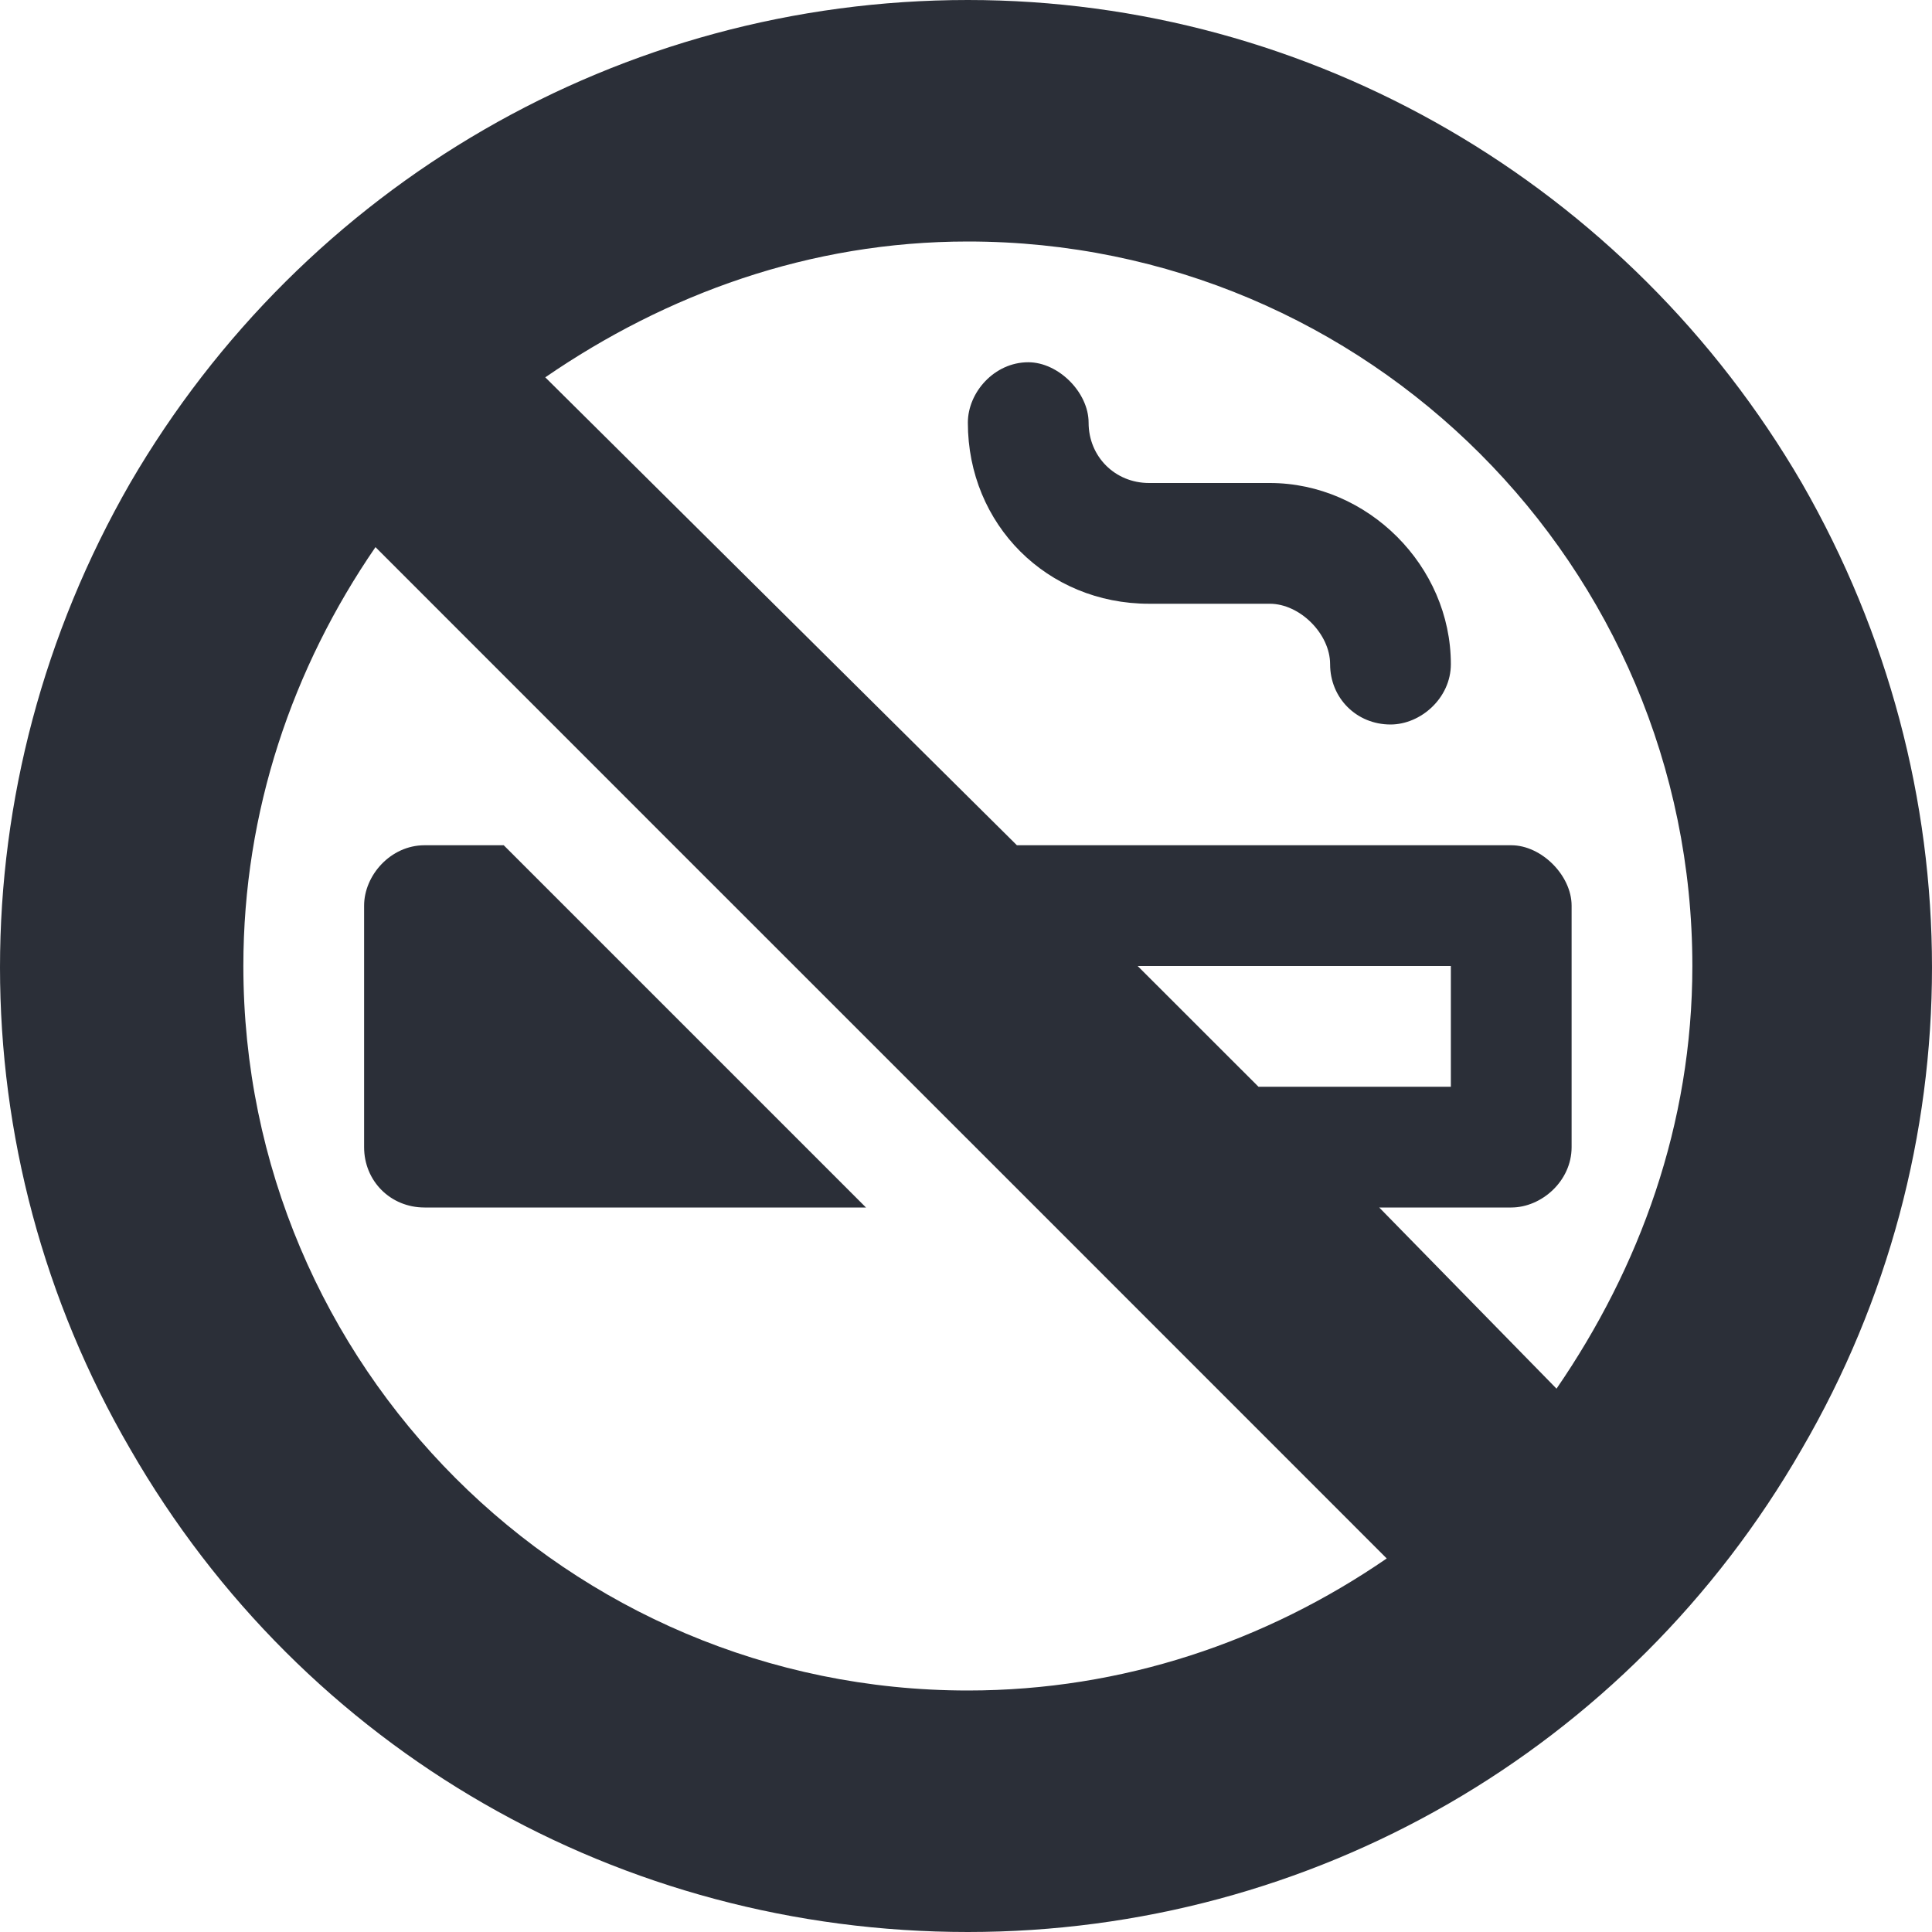
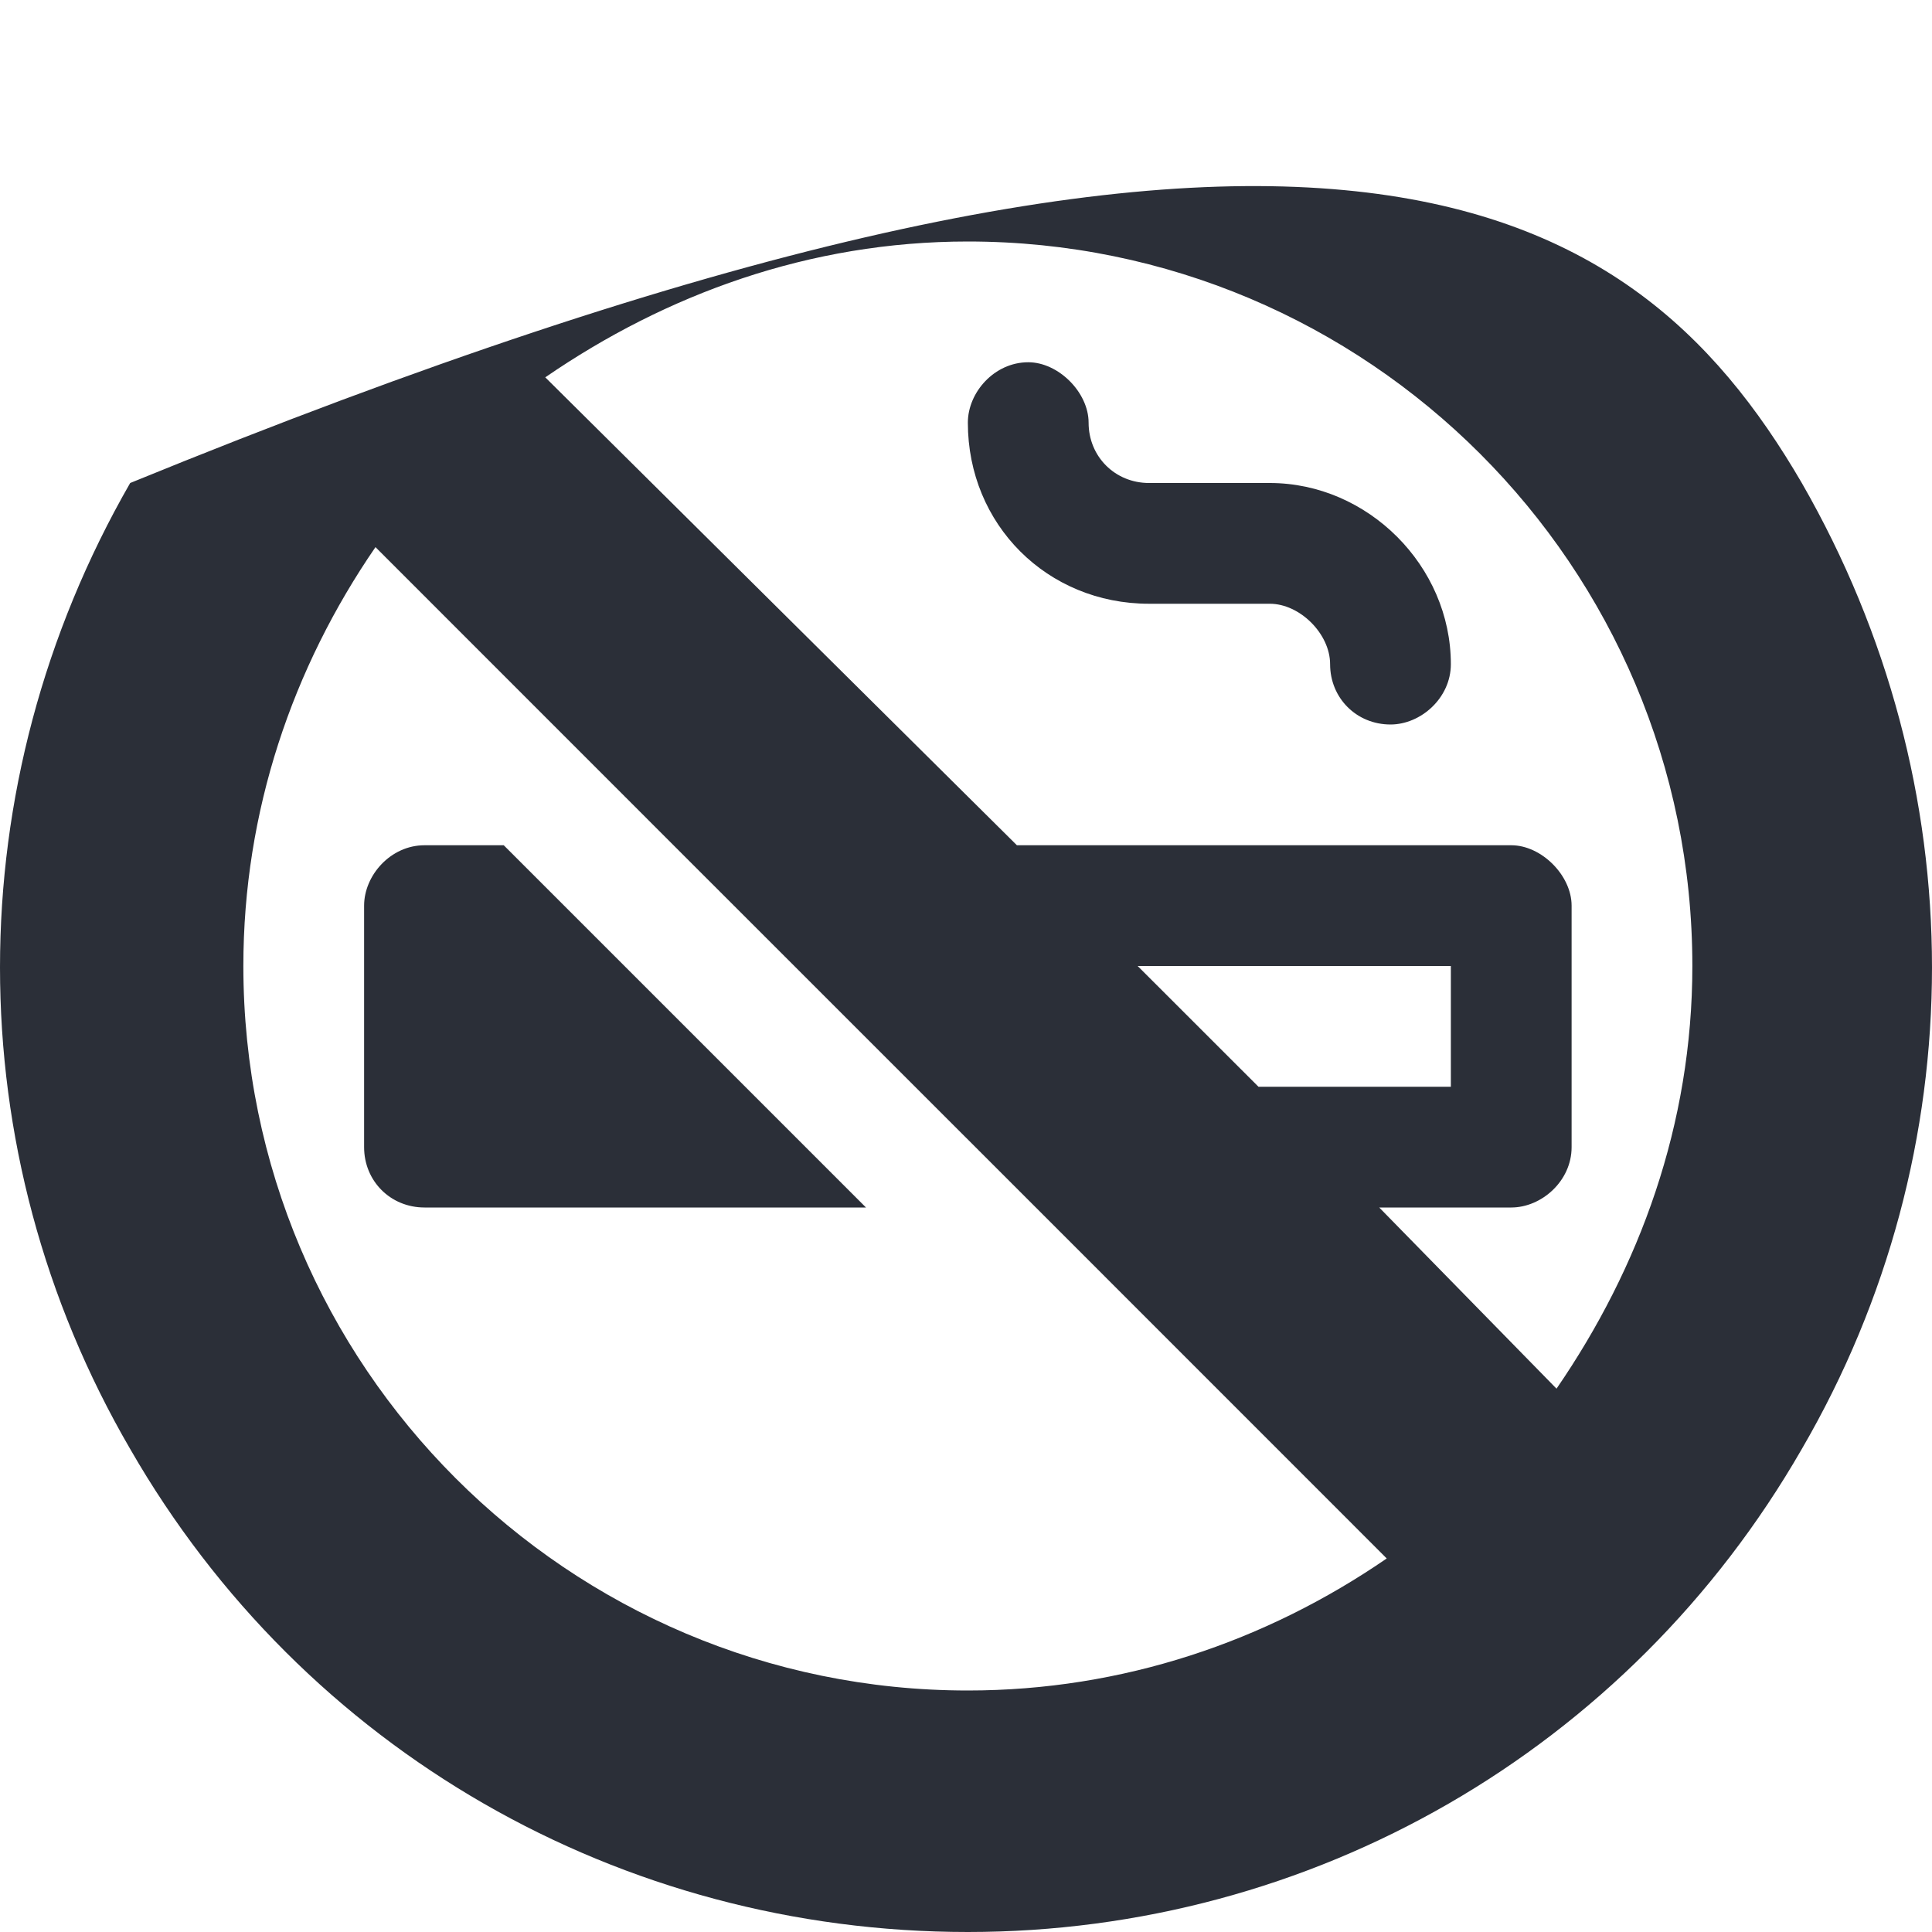
<svg xmlns="http://www.w3.org/2000/svg" width="26" height="26" viewBox="0 0 26 26" fill="none">
-   <path d="M5.053 7.363C3.936 8.988 3.275 10.918 3.275 13C3.275 18.383 7.643 22.75 13.025 22.75C15.107 22.75 17.037 22.09 18.662 20.973L13.94 16.25L9.064 11.375L5.053 7.363ZM16.936 14.625H19.525V13H15.31L16.936 14.625ZM18.561 16.25L20.947 18.688C22.064 17.062 22.775 15.133 22.775 13C22.775 7.617 18.408 3.25 13.025 3.25C10.893 3.25 8.963 3.961 7.338 5.078L13.685 11.375H20.338C20.744 11.375 21.15 11.781 21.15 12.188V15.438C21.15 15.895 20.744 16.25 20.338 16.25H18.561ZM13.025 26C8.354 26 4.088 23.562 1.752 19.5C-0.584 15.488 -0.584 10.562 1.752 6.5C4.088 2.488 8.354 0 13.025 0C17.646 0 21.912 2.488 24.248 6.5C26.584 10.562 26.584 15.488 24.248 19.5C21.912 23.562 17.646 26 13.025 26ZM13.838 4.875C14.244 4.875 14.65 5.281 14.65 5.688C14.65 6.145 15.006 6.5 15.463 6.5H17.088C18.408 6.5 19.525 7.617 19.525 8.938C19.525 9.395 19.119 9.75 18.713 9.75C18.256 9.75 17.9 9.395 17.9 8.938C17.9 8.531 17.494 8.125 17.088 8.125H15.463C14.092 8.125 13.025 7.059 13.025 5.688C13.025 5.281 13.381 4.875 13.838 4.875ZM11.654 16.25H5.713C5.256 16.25 4.9 15.895 4.9 15.438V12.188C4.9 11.781 5.256 11.375 5.713 11.375H6.779L11.654 16.25Z" fill="#2B2F38" />
+   <path d="M5.053 7.363C3.936 8.988 3.275 10.918 3.275 13C3.275 18.383 7.643 22.75 13.025 22.75C15.107 22.75 17.037 22.09 18.662 20.973L13.94 16.25L9.064 11.375L5.053 7.363ZM16.936 14.625H19.525V13H15.31L16.936 14.625ZM18.561 16.25L20.947 18.688C22.064 17.062 22.775 15.133 22.775 13C22.775 7.617 18.408 3.25 13.025 3.25C10.893 3.25 8.963 3.961 7.338 5.078L13.685 11.375H20.338C20.744 11.375 21.15 11.781 21.15 12.188V15.438C21.15 15.895 20.744 16.25 20.338 16.25H18.561ZM13.025 26C8.354 26 4.088 23.562 1.752 19.5C-0.584 15.488 -0.584 10.562 1.752 6.5C17.646 0 21.912 2.488 24.248 6.5C26.584 10.562 26.584 15.488 24.248 19.5C21.912 23.562 17.646 26 13.025 26ZM13.838 4.875C14.244 4.875 14.65 5.281 14.65 5.688C14.65 6.145 15.006 6.5 15.463 6.5H17.088C18.408 6.5 19.525 7.617 19.525 8.938C19.525 9.395 19.119 9.75 18.713 9.75C18.256 9.75 17.9 9.395 17.9 8.938C17.9 8.531 17.494 8.125 17.088 8.125H15.463C14.092 8.125 13.025 7.059 13.025 5.688C13.025 5.281 13.381 4.875 13.838 4.875ZM11.654 16.25H5.713C5.256 16.25 4.9 15.895 4.9 15.438V12.188C4.9 11.781 5.256 11.375 5.713 11.375H6.779L11.654 16.25Z" fill="#2B2F38" />
</svg>